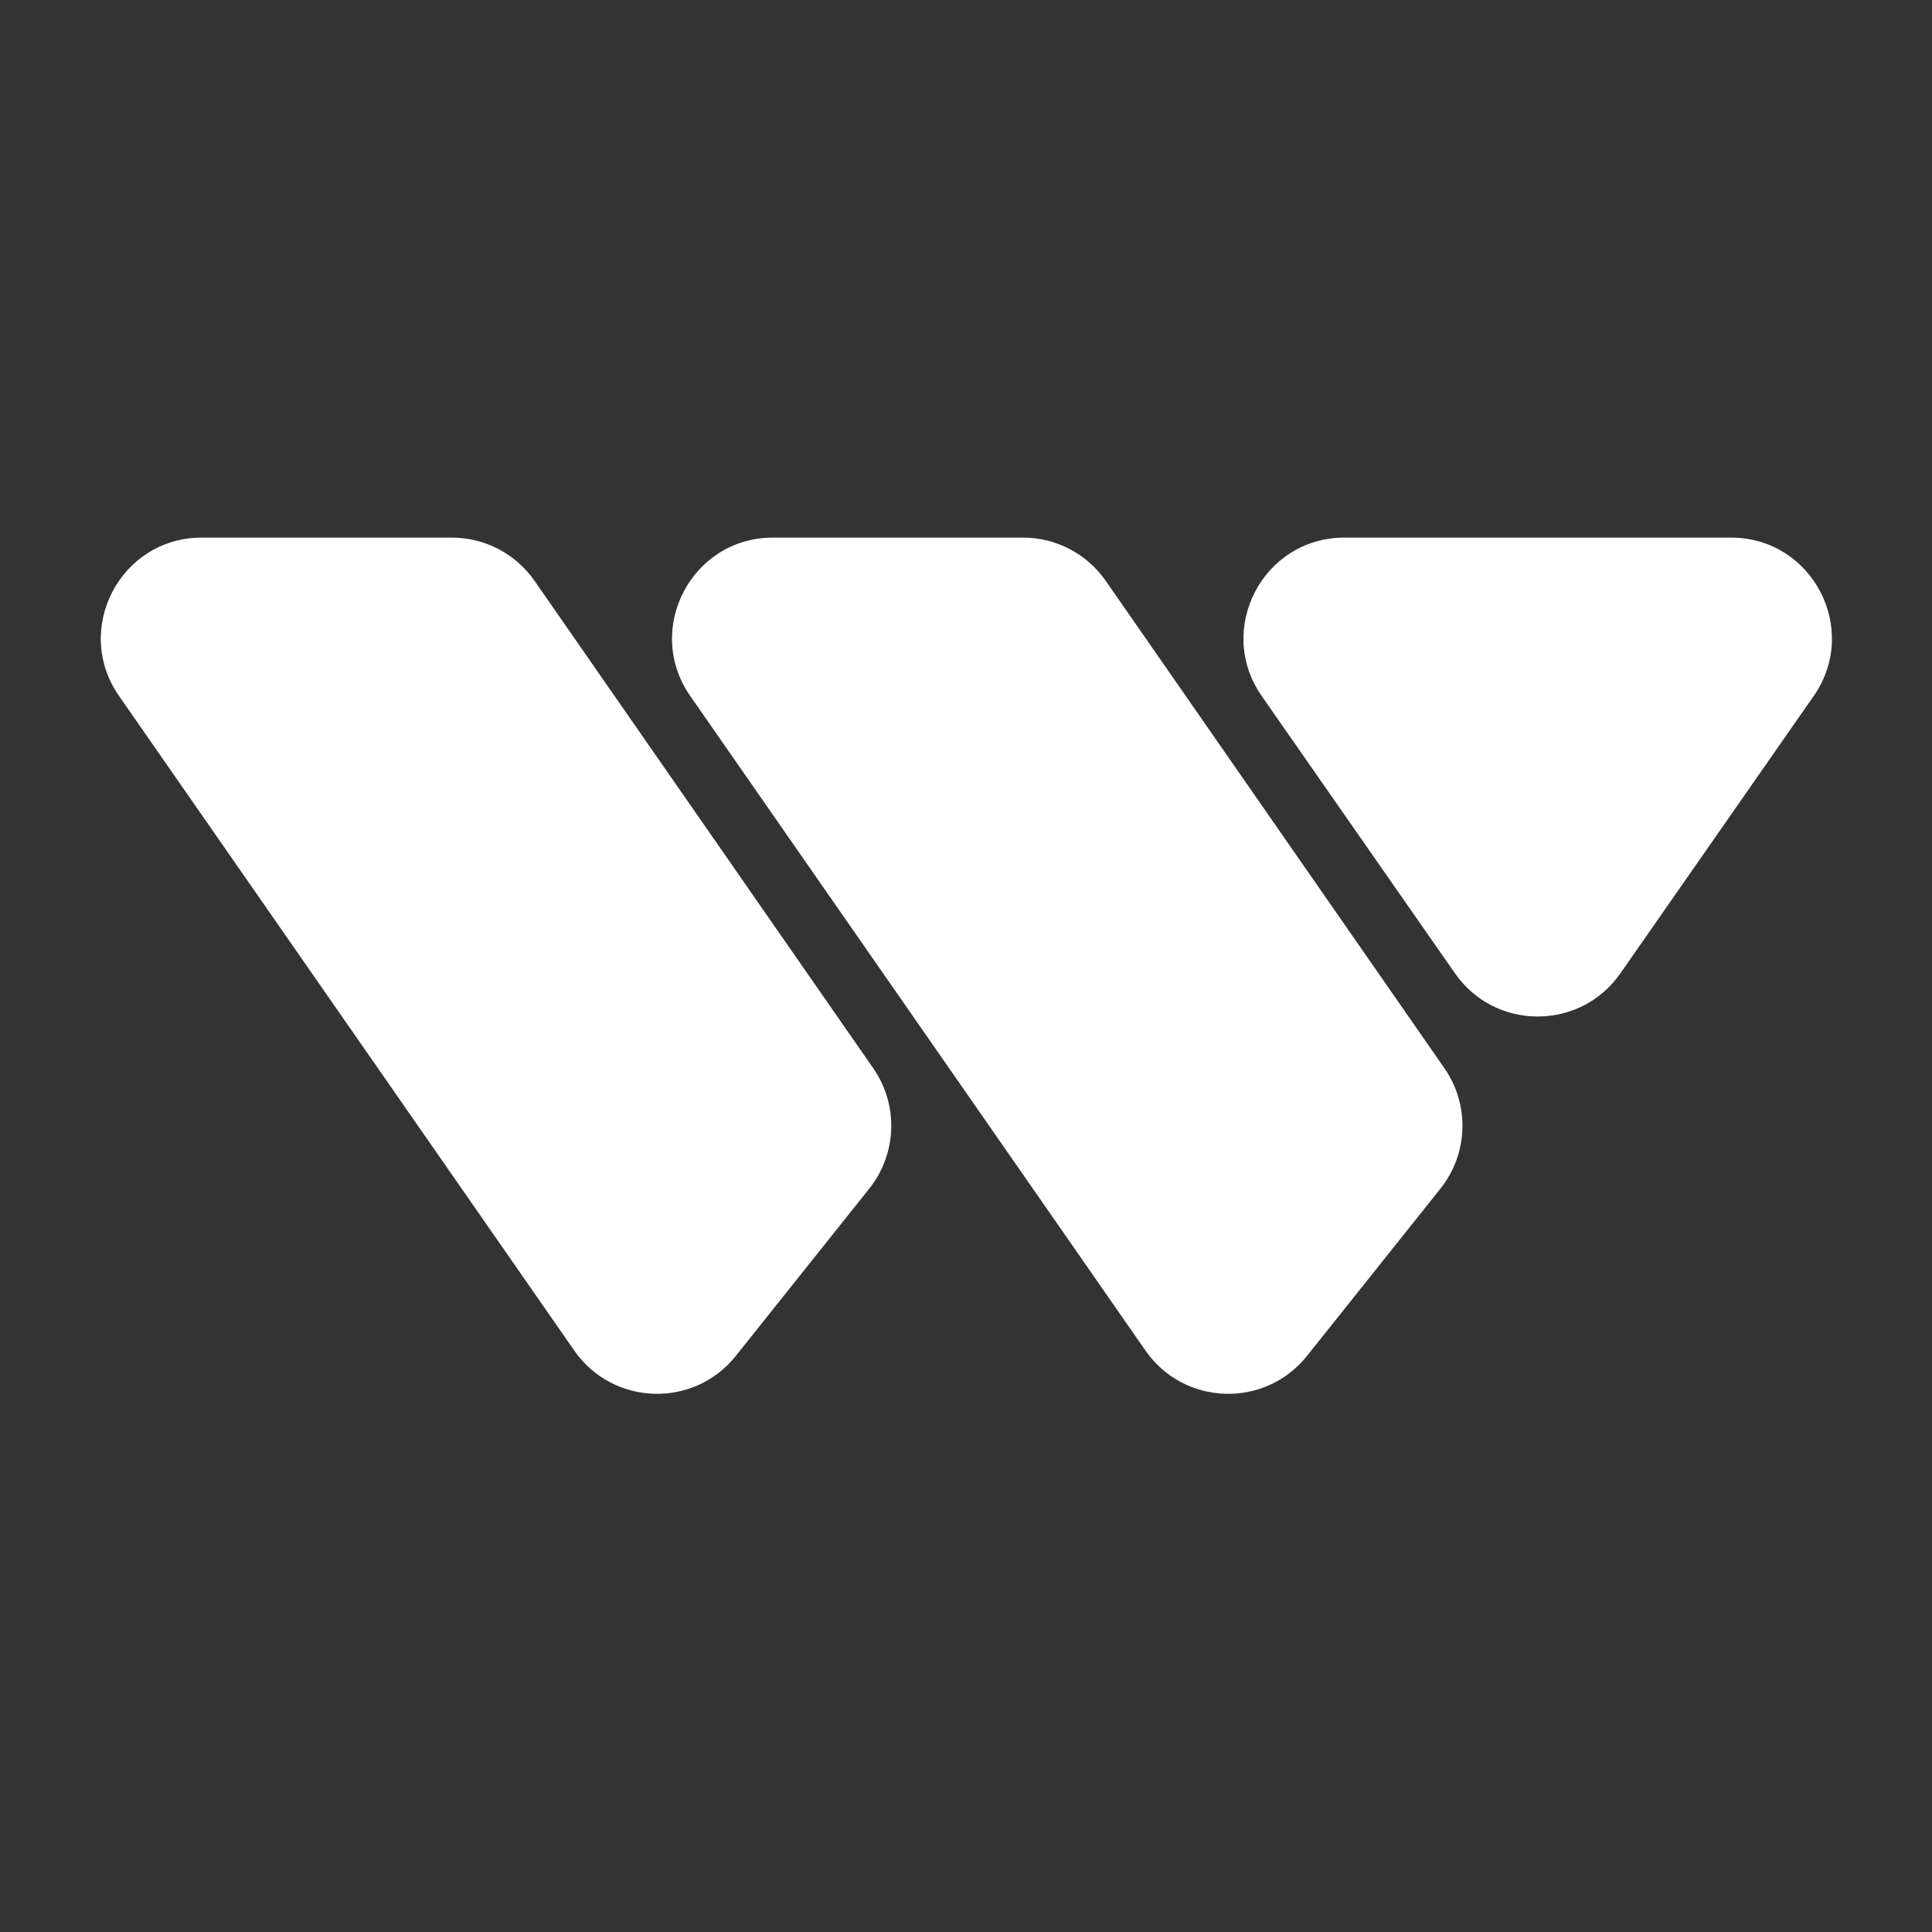
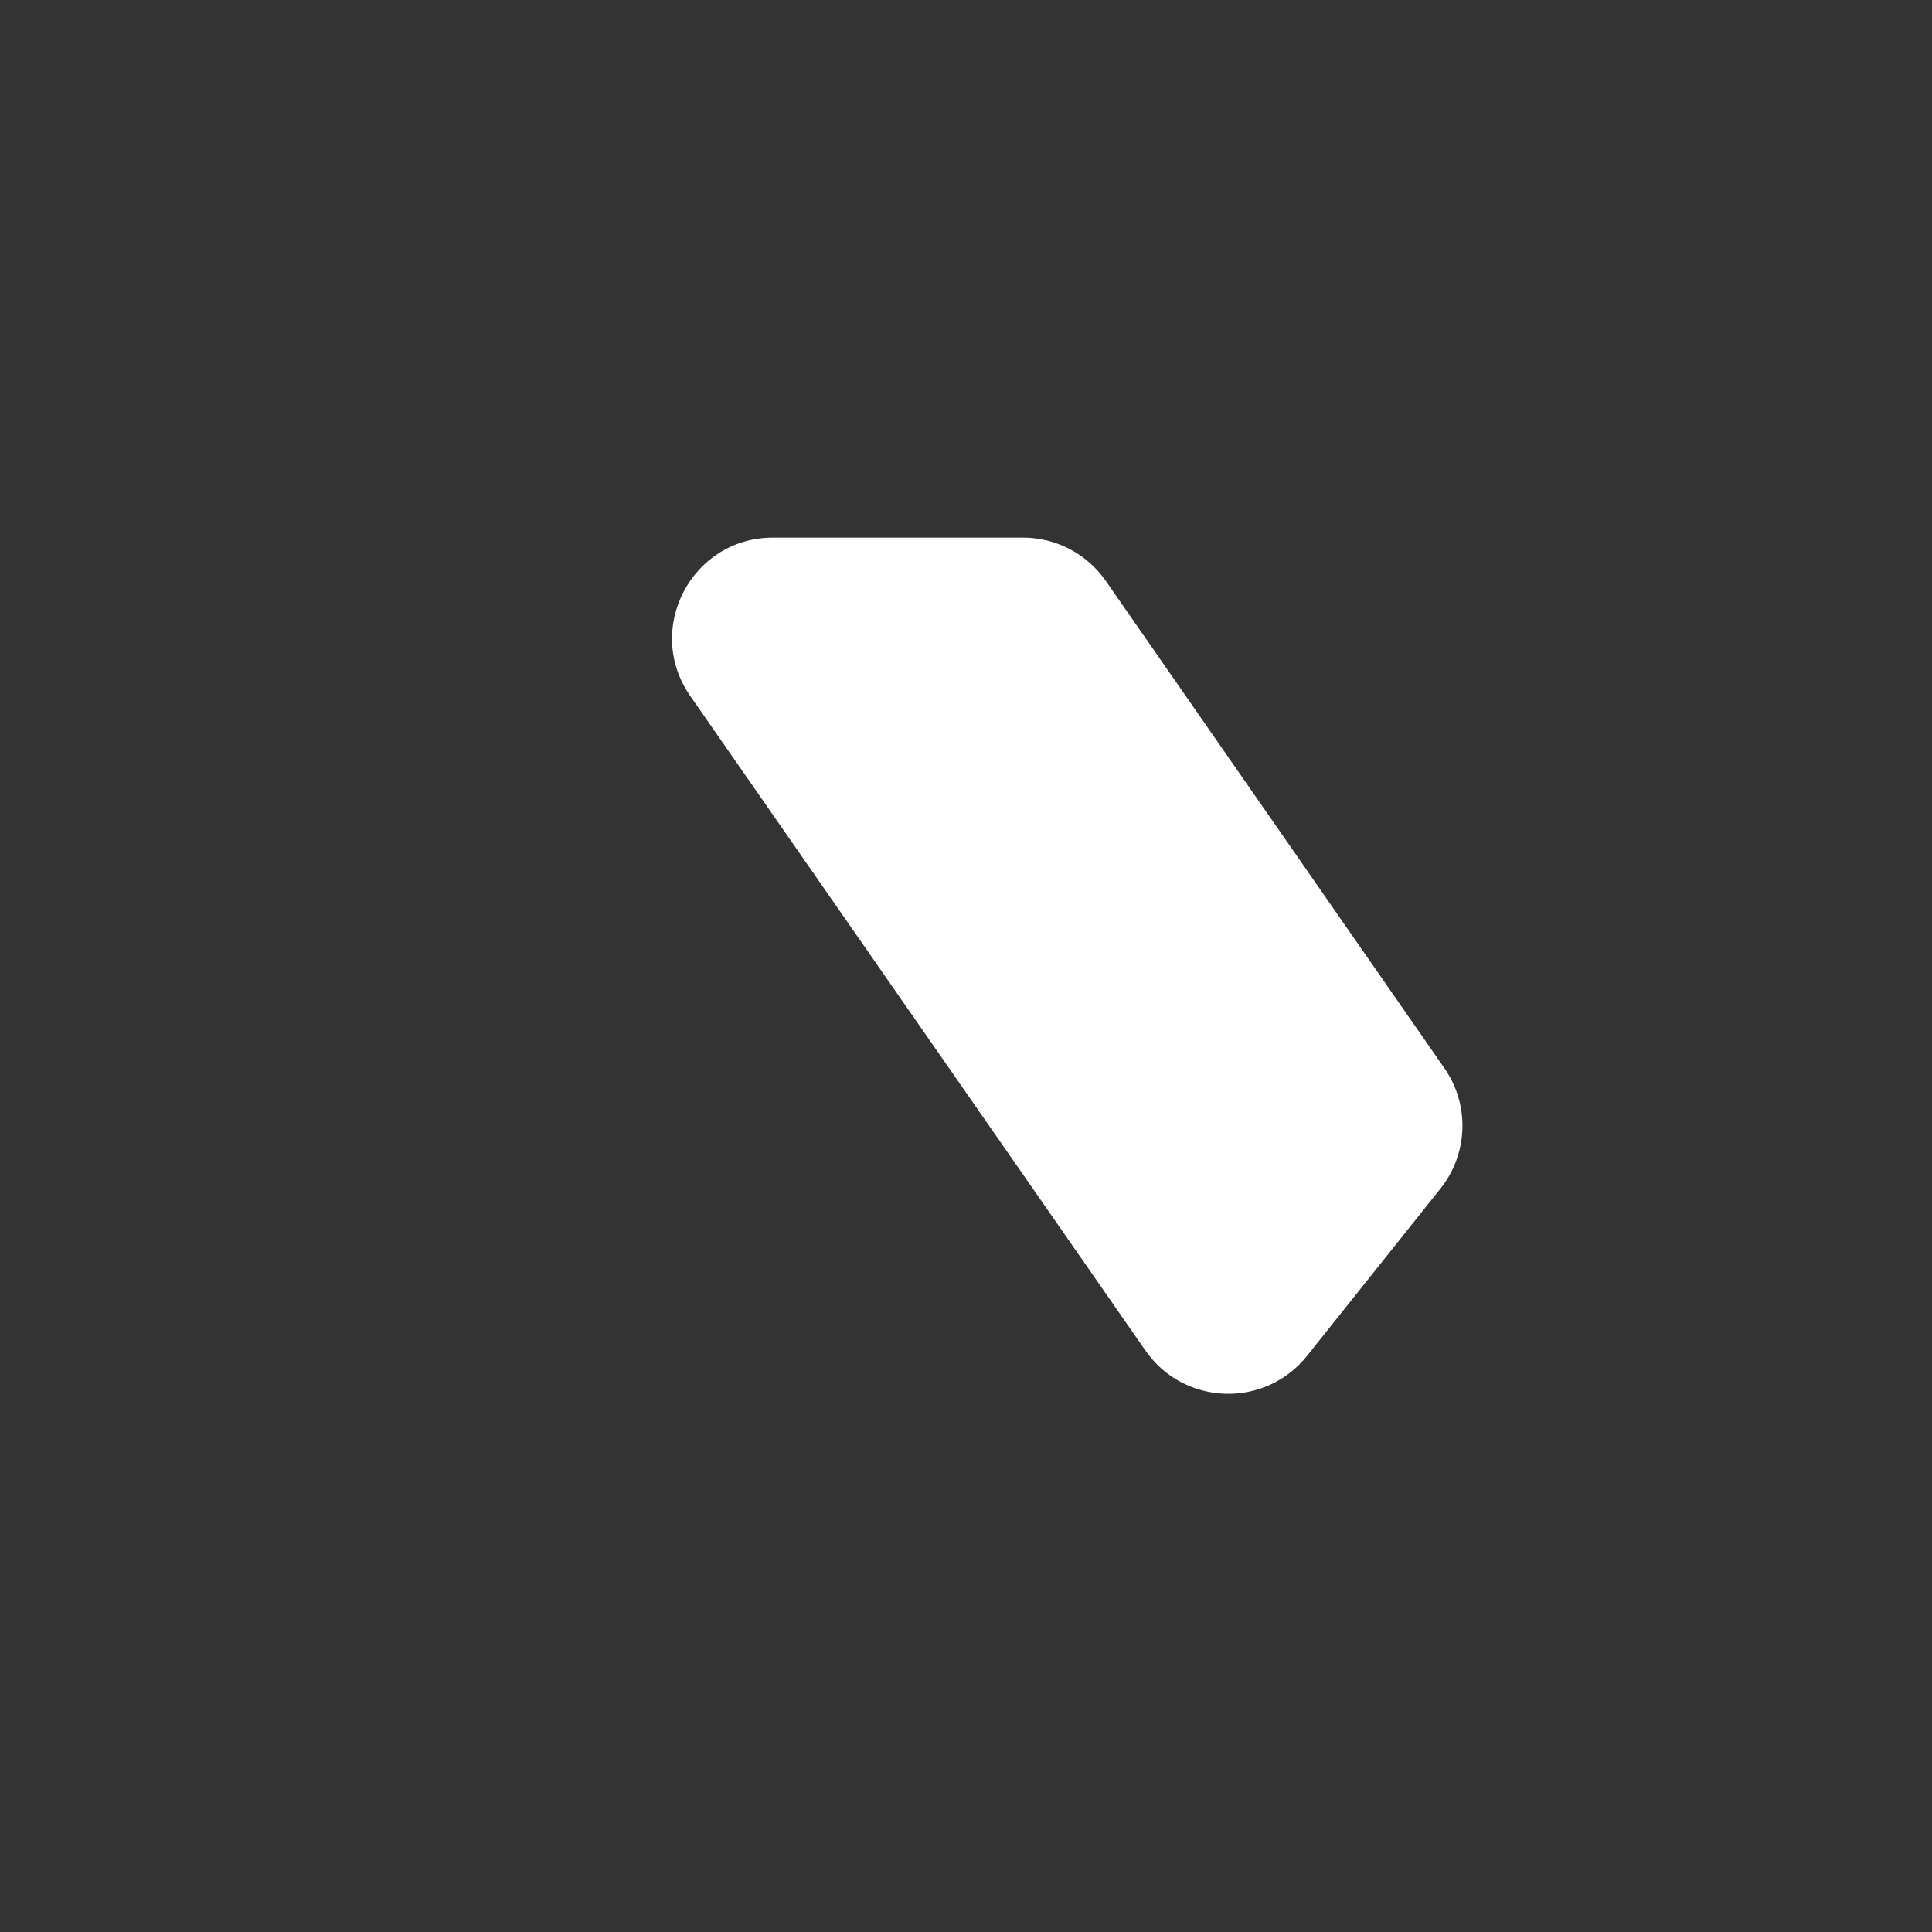
<svg xmlns="http://www.w3.org/2000/svg" width="140" height="140" viewBox="0 0 140 140" fill="none">
  <rect x="0" y="0" width="140" height="140" fill="#333333" stroke="none" />
-   <path d="M41.614 97.867L8.625 50.431C5.256 45.588 8.722 38.956 14.621 38.956L32.739 38.956C35.131 38.956 37.371 40.128 38.737 42.093L63.278 77.408C65.121 80.06 65.004 83.607 62.99 86.132L53.321 98.252C50.273 102.073 44.405 101.88 41.614 97.867Z" fill="white" />
  <path d="M83.005 97.867L50.016 50.431C46.648 45.588 50.113 38.956 56.013 38.956H74.13C76.522 38.956 78.763 40.128 80.128 42.093L104.669 77.408C106.512 80.06 106.395 83.607 104.381 86.132L94.712 98.252C91.664 102.073 85.796 101.88 83.005 97.867Z" fill="white" />
-   <path d="M105.435 70.533L91.429 50.438C88.054 45.595 91.519 38.956 97.421 38.956L125.433 38.956C131.335 38.956 134.8 45.595 131.425 50.438L117.419 70.533C114.513 74.703 108.341 74.703 105.435 70.533Z" fill="white" />
</svg>